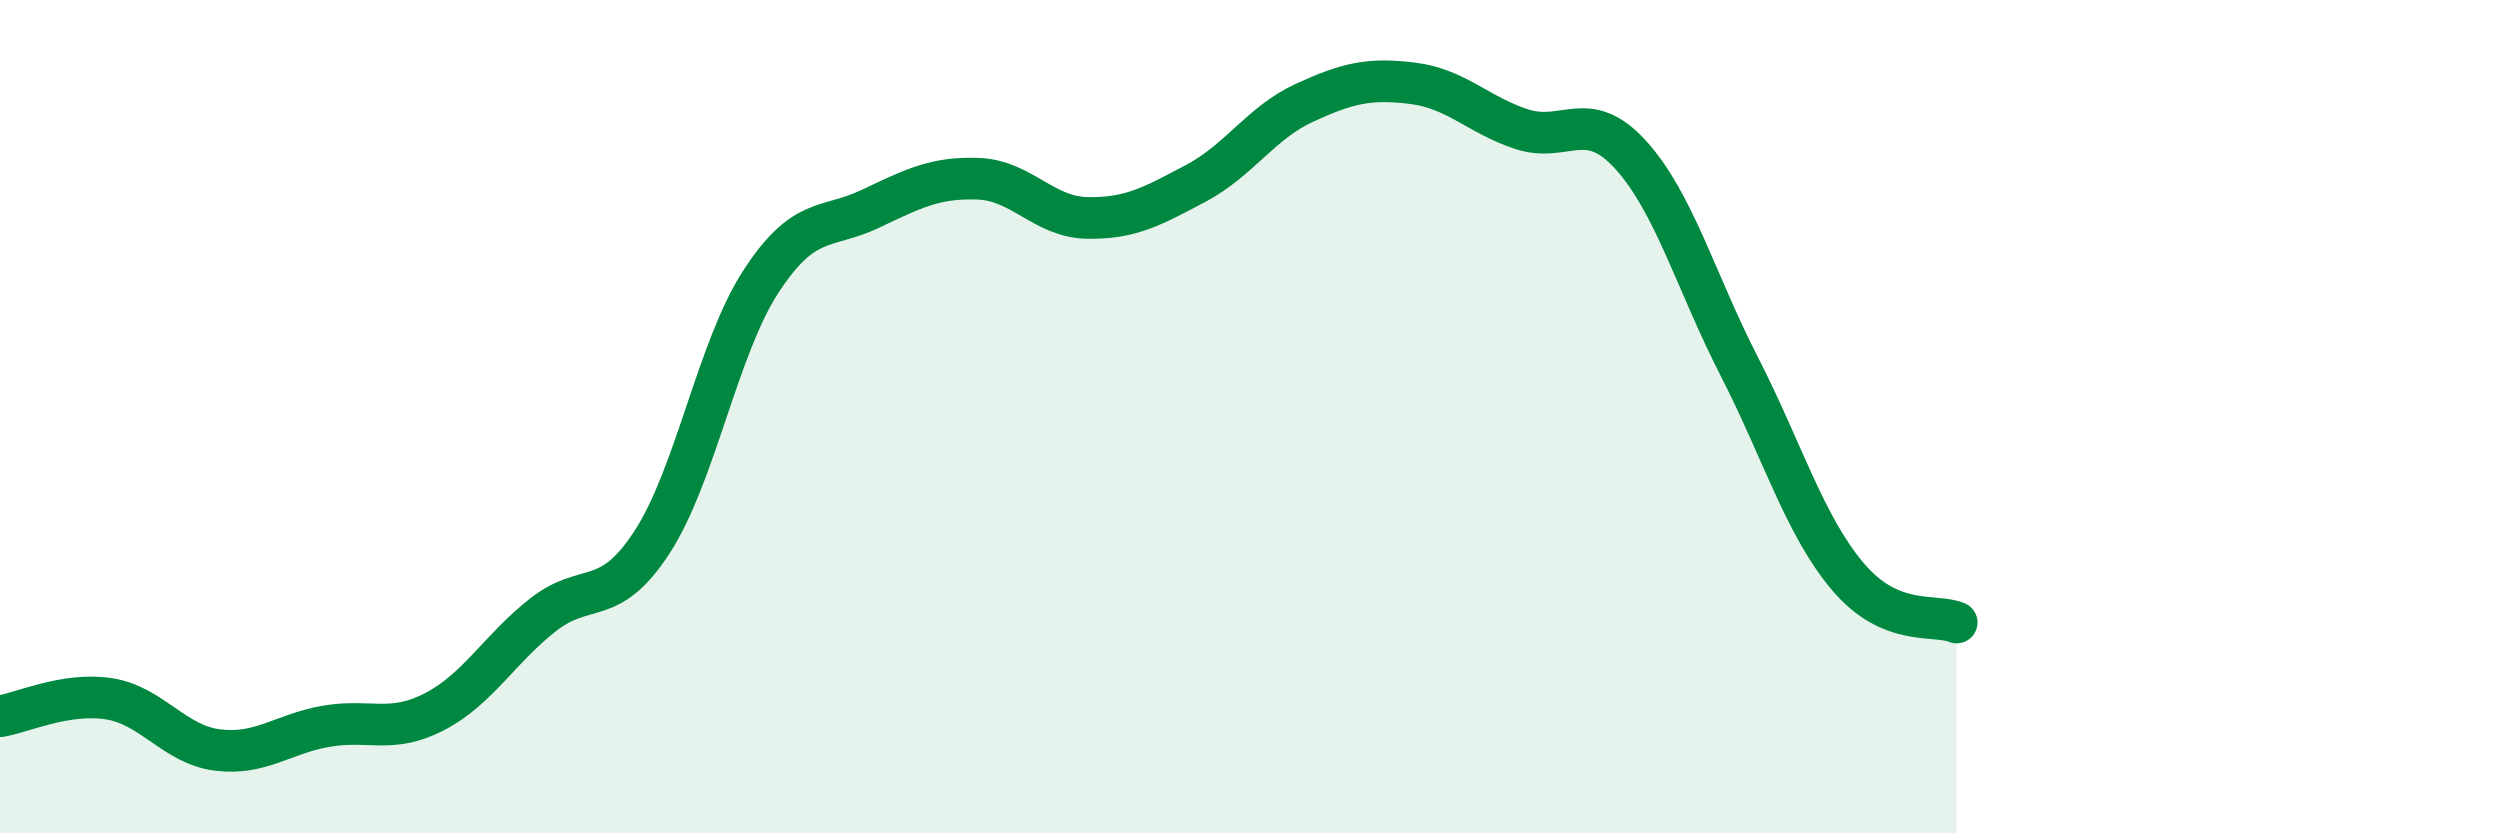
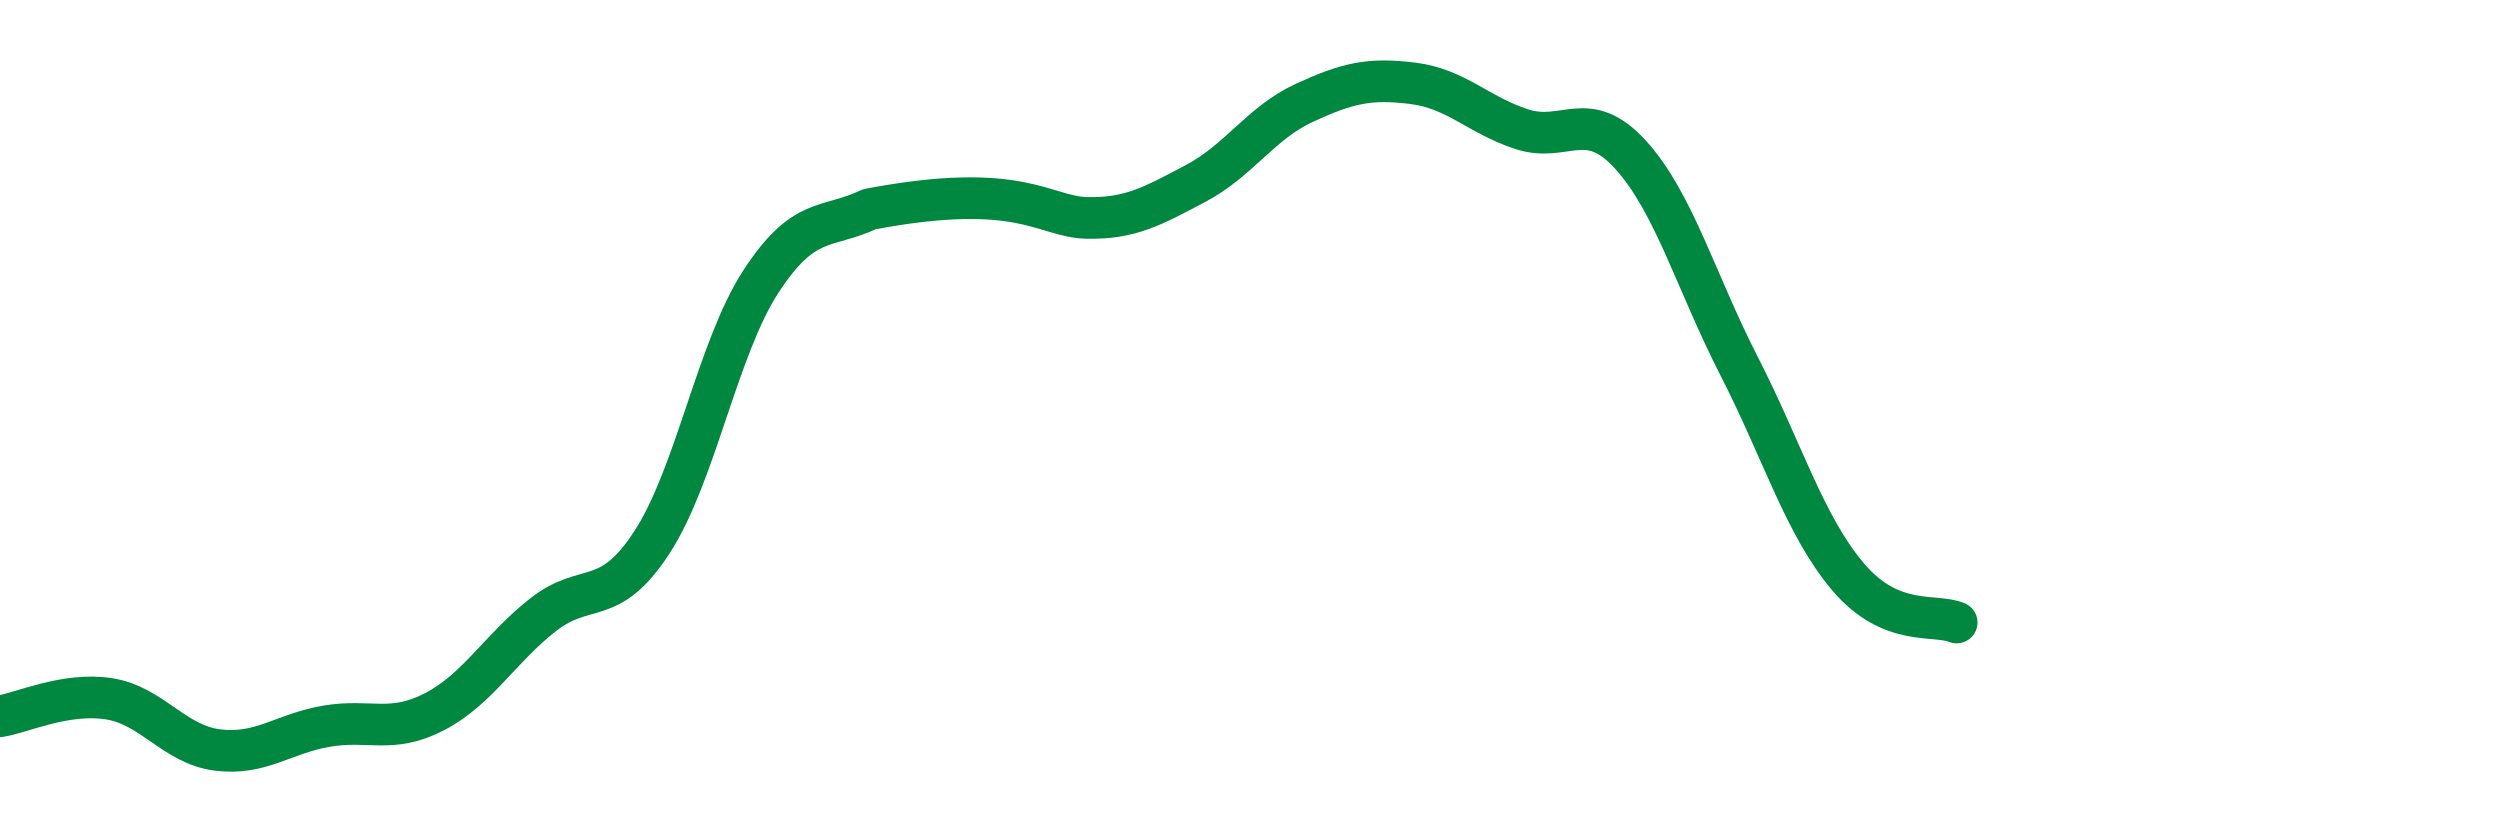
<svg xmlns="http://www.w3.org/2000/svg" width="60" height="20" viewBox="0 0 60 20">
-   <path d="M 0,17.19 C 0.52,17.11 1.57,16.61 2.61,16.77 C 3.65,16.93 4.18,17.87 5.22,18 C 6.26,18.13 6.79,17.61 7.83,17.43 C 8.87,17.25 9.39,17.62 10.43,17.08 C 11.47,16.54 12,15.56 13.04,14.75 C 14.08,13.94 14.61,14.61 15.65,13.01 C 16.69,11.41 17.22,8.36 18.26,6.76 C 19.3,5.16 19.83,5.51 20.87,5.02 C 21.91,4.53 22.44,4.25 23.48,4.29 C 24.52,4.33 25.05,5.21 26.09,5.23 C 27.13,5.25 27.66,4.95 28.7,4.4 C 29.74,3.85 30.26,2.95 31.3,2.47 C 32.34,1.99 32.87,1.87 33.91,2 C 34.95,2.13 35.48,2.76 36.52,3.1 C 37.56,3.44 38.09,2.57 39.13,3.71 C 40.17,4.85 40.7,6.76 41.74,8.79 C 42.78,10.82 43.31,12.61 44.35,13.84 C 45.39,15.07 46.44,14.72 46.96,14.94L46.96 20L0 20Z" fill="#008740" opacity="0.1" stroke-linecap="round" stroke-linejoin="round" />
-   <path d="M 0,17.19 C 0.52,17.11 1.57,16.61 2.61,16.77 C 3.65,16.93 4.18,17.87 5.22,18 C 6.26,18.13 6.79,17.61 7.83,17.43 C 8.87,17.25 9.39,17.62 10.43,17.08 C 11.47,16.54 12,15.56 13.04,14.75 C 14.08,13.94 14.61,14.61 15.65,13.01 C 16.69,11.41 17.22,8.36 18.26,6.76 C 19.3,5.16 19.83,5.51 20.87,5.02 C 21.91,4.53 22.44,4.25 23.48,4.29 C 24.52,4.33 25.05,5.21 26.09,5.23 C 27.13,5.25 27.66,4.95 28.7,4.4 C 29.74,3.85 30.26,2.95 31.3,2.47 C 32.34,1.99 32.87,1.87 33.91,2 C 34.95,2.13 35.48,2.76 36.52,3.1 C 37.56,3.44 38.09,2.57 39.13,3.71 C 40.17,4.85 40.7,6.76 41.74,8.79 C 42.78,10.82 43.31,12.61 44.35,13.84 C 45.39,15.07 46.44,14.72 46.96,14.94" stroke="#008740" stroke-width="1" fill="none" stroke-linecap="round" stroke-linejoin="round" />
+   <path d="M 0,17.19 C 0.52,17.11 1.57,16.61 2.61,16.77 C 3.65,16.93 4.18,17.87 5.22,18 C 6.26,18.13 6.79,17.61 7.83,17.43 C 8.87,17.25 9.39,17.62 10.43,17.08 C 11.47,16.54 12,15.56 13.04,14.75 C 14.08,13.94 14.61,14.61 15.65,13.01 C 16.69,11.41 17.22,8.36 18.26,6.76 C 19.3,5.16 19.83,5.51 20.87,5.02 C 24.52,4.33 25.05,5.21 26.09,5.23 C 27.13,5.25 27.66,4.95 28.7,4.4 C 29.74,3.85 30.26,2.95 31.3,2.47 C 32.34,1.99 32.87,1.87 33.91,2 C 34.95,2.13 35.48,2.76 36.52,3.1 C 37.56,3.44 38.09,2.57 39.13,3.71 C 40.17,4.85 40.7,6.76 41.74,8.79 C 42.78,10.82 43.31,12.61 44.35,13.84 C 45.39,15.07 46.44,14.72 46.96,14.94" stroke="#008740" stroke-width="1" fill="none" stroke-linecap="round" stroke-linejoin="round" />
</svg>